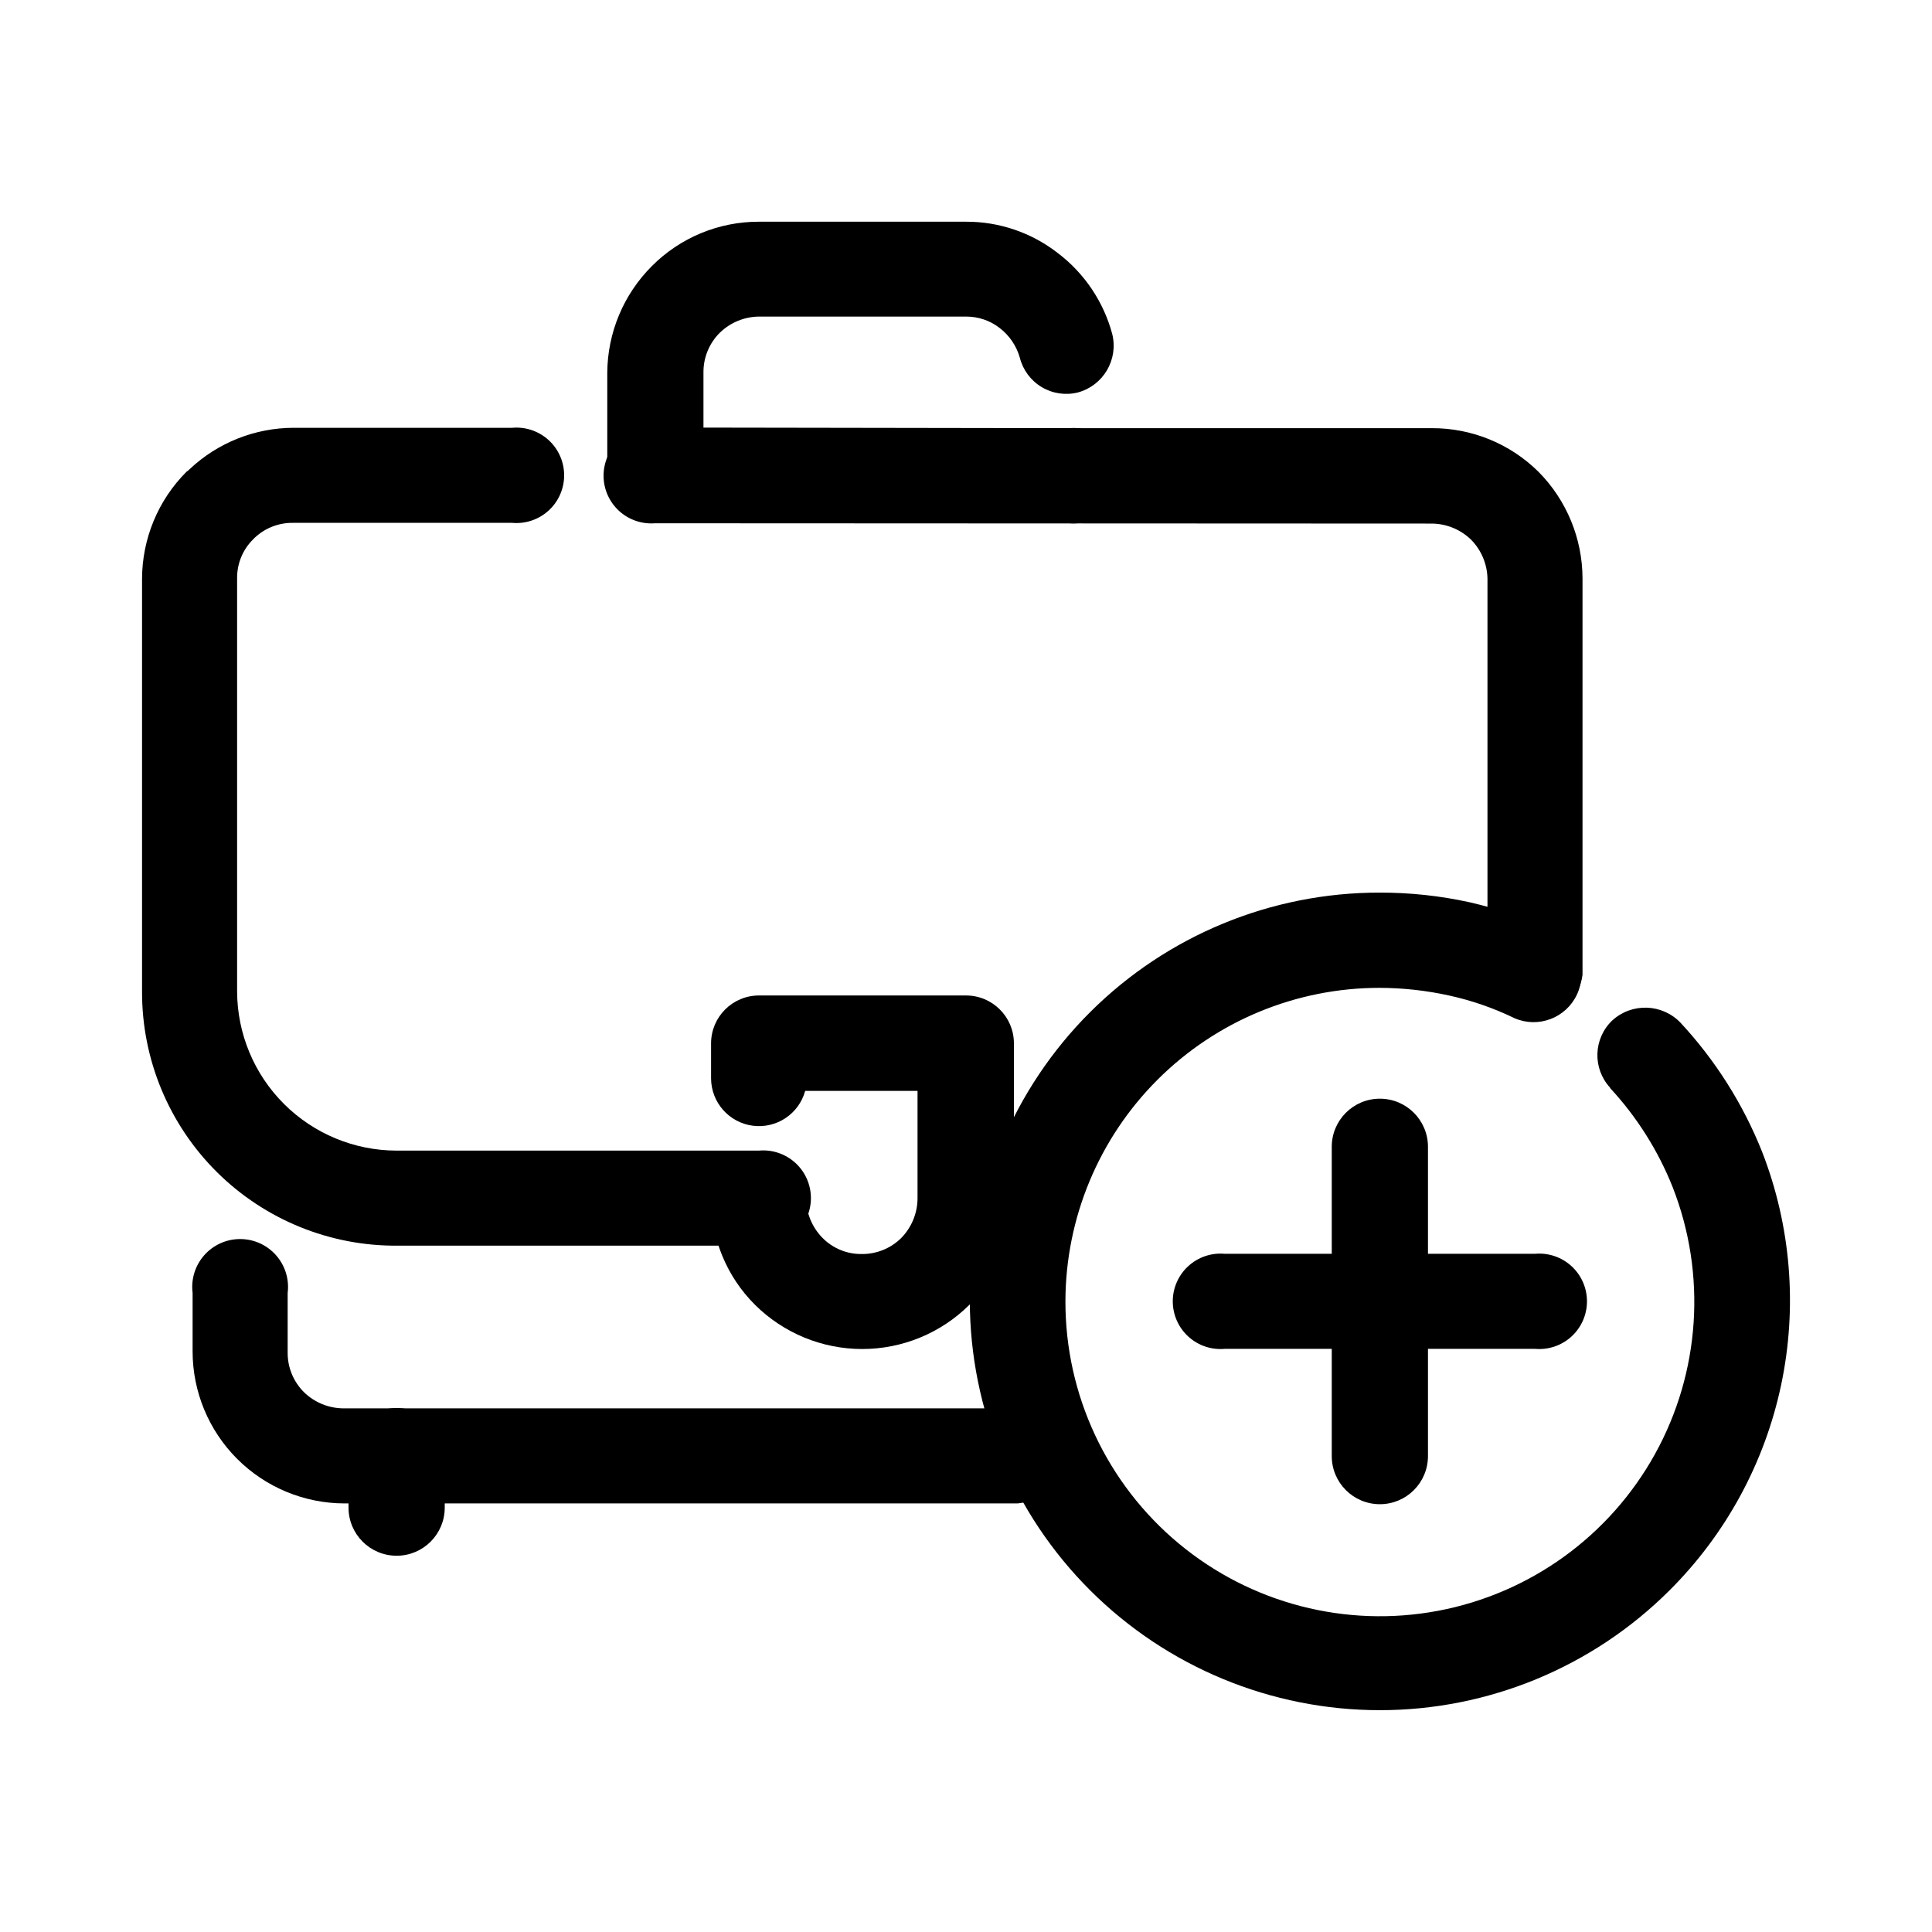
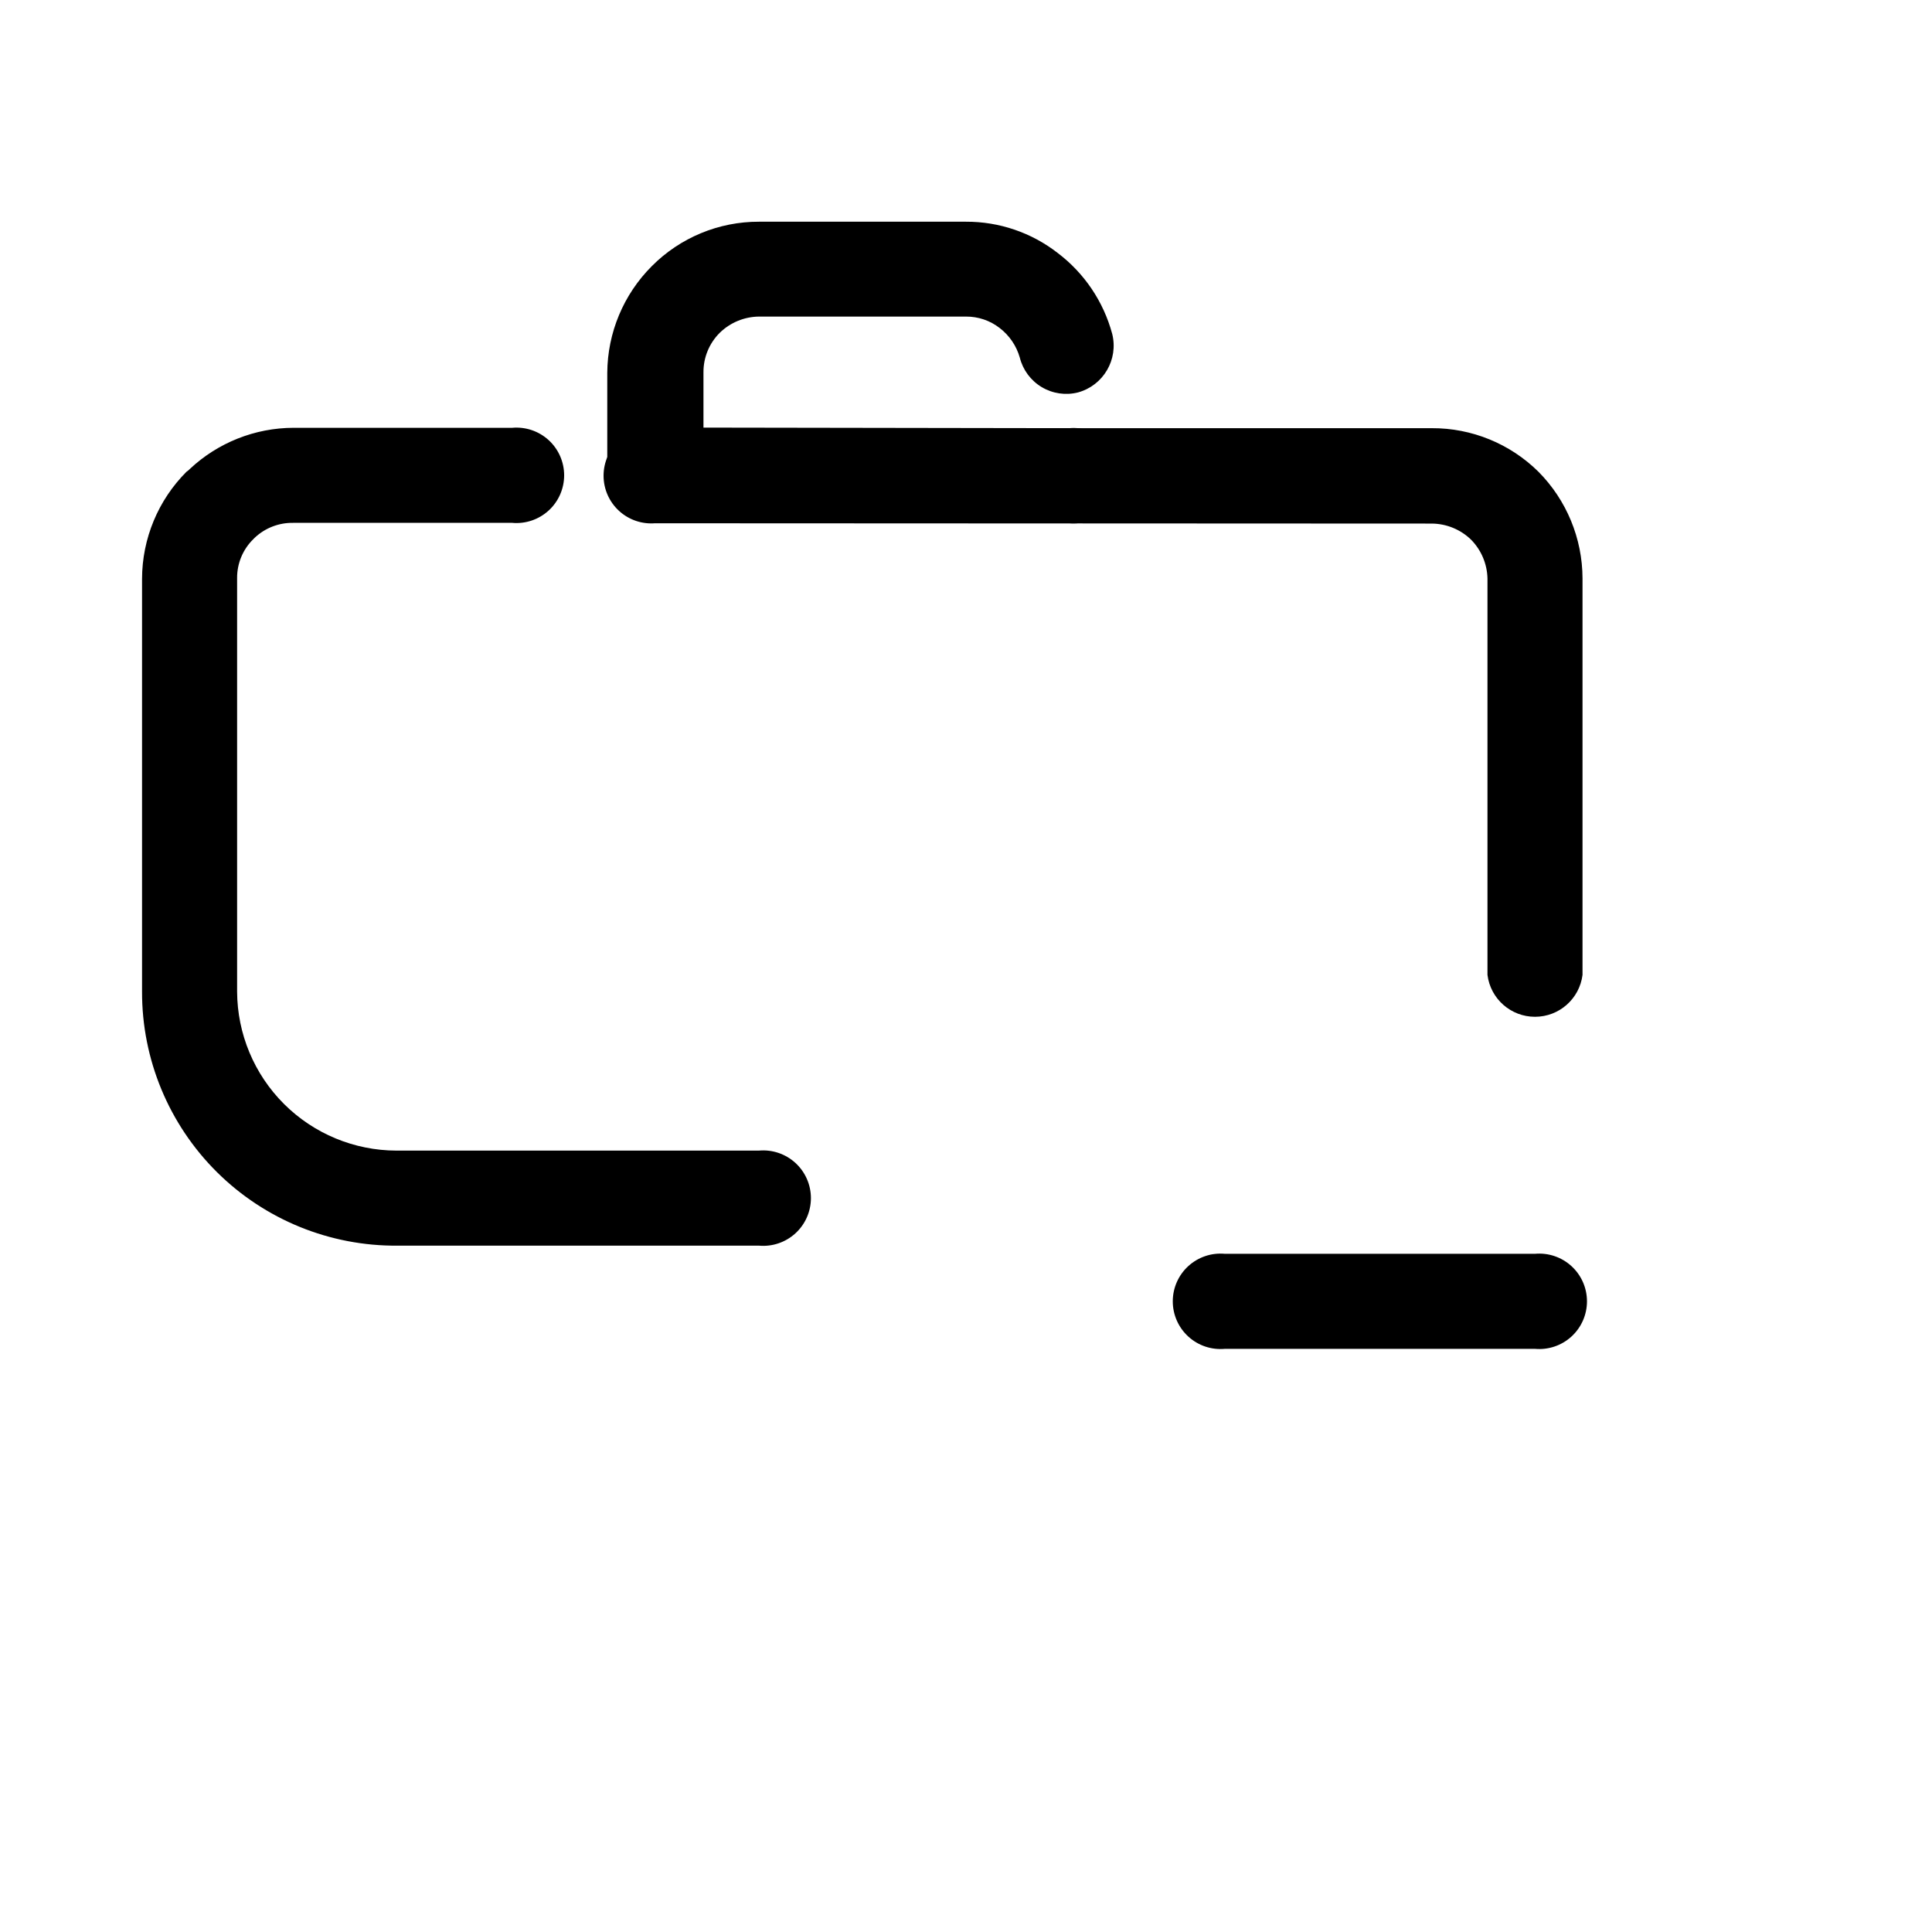
<svg xmlns="http://www.w3.org/2000/svg" fill="#000000" width="800px" height="800px" version="1.1" viewBox="144 144 512 512">
  <g>
-     <path d="m413.7 517.23c6.519 0.586 11.516 6.051 11.516 12.598s-4.996 12.008-11.516 12.594h-178.35c-10.691 0-20.941-4.246-28.5-11.805-7.559-7.559-11.809-17.812-11.809-28.5v-15.469c-0.457-3.613 0.66-7.254 3.07-9.988 2.41-2.734 5.883-4.301 9.527-4.301s7.113 1.566 9.523 4.301c2.41 2.734 3.531 6.375 3.07 9.988v15.82c-0.023 3.934 1.539 7.711 4.332 10.48 2.781 2.707 6.5 4.238 10.379 4.281z" />
-     <path d="m357.38 433.1c-1.68 6.125-7.625 10.062-13.918 9.223-6.293-0.84-11-6.199-11.02-12.547v-9.32c0.027-6.992 5.703-12.645 12.695-12.645h54.867c6.992 0 12.668 5.652 12.695 12.645v41.059c0.02 10.648-4.25 20.852-11.84 28.316-7.547 7.477-17.742 11.672-28.363 11.672-10.625 0-20.82-4.195-28.367-11.672-7.508-7.445-11.719-17.59-11.688-28.164 0.805-6.344 6.199-11.098 12.594-11.098s11.793 4.754 12.598 11.098c0.055 3.891 1.605 7.606 4.332 10.379 2.731 2.781 6.481 4.328 10.379 4.281 3.941 0.047 7.738-1.496 10.527-4.281 2.707-2.781 4.242-6.496 4.285-10.379v-28.566z" />
    <path d="m427.36 257.47c3.535-0.32 7.043 0.867 9.66 3.262 2.621 2.394 4.113 5.781 4.113 9.332 0 3.551-1.492 6.938-4.113 9.332-2.617 2.394-6.125 3.578-9.66 3.262h-109.63c-3.375 0.027-6.625-1.289-9.023-3.664-2.402-2.371-3.762-5.606-3.773-8.98v-27.207c0.059-10.605 4.293-20.758 11.789-28.262 7.516-7.57 17.75-11.816 28.414-11.789h54.867c8.812-0.035 17.383 2.894 24.332 8.312 7.043 5.344 12.109 12.875 14.41 21.41 1.699 6.781-2.328 13.672-9.07 15.52-3.266 0.824-6.727 0.312-9.617-1.414-2.891-1.73-4.977-4.539-5.797-7.805-0.891-3.129-2.762-5.883-5.344-7.859-2.547-1.98-5.688-3.043-8.914-3.023h-54.867c-3.879 0.039-7.598 1.574-10.379 4.281-2.793 2.766-4.356 6.547-4.332 10.48v14.66z" />
-     <path d="m261.86 543.54c0 7.039-5.707 12.746-12.746 12.746-7.043 0-12.75-5.707-12.75-12.746v-13.656c0-7.039 5.707-12.746 12.75-12.746 7.039 0 12.746 5.707 12.746 12.746z" />
-     <path d="m570.69 432.24c-4.715-5.109-4.445-13.059 0.605-17.836 5.188-4.711 13.18-4.441 18.039 0.605 9.25 9.957 16.574 21.535 21.613 34.16 7.672 19.672 9.438 41.16 5.078 61.82-4.359 20.664-14.652 39.609-29.617 54.508-20.371 20.316-47.973 31.723-76.742 31.719-28.773-0.004-56.367-11.418-76.738-31.738-20.367-20.32-31.848-47.891-31.918-76.66 0.066-28.754 11.543-56.309 31.906-76.609 20.367-20.301 47.957-31.688 76.715-31.66 8.027-0.016 16.035 0.844 23.879 2.57 7.805 1.801 15.402 4.402 22.672 7.758 6.098 3.113 8.625 10.504 5.719 16.699-2.91 6.199-10.207 8.977-16.5 6.273-5.551-2.699-11.402-4.727-17.434-6.043-6.055-1.328-12.238-2.004-18.438-2.016-22.031 0.012-43.156 8.758-58.75 24.324-15.59 15.562-24.375 36.672-24.43 58.703-0.051 24.824 10.969 48.379 30.059 64.25 19.086 15.871 44.258 22.402 68.656 17.82 24.398-4.586 45.48-19.805 57.512-41.523 12.027-21.715 13.746-47.664 4.691-70.777-3.867-9.691-9.484-18.59-16.578-26.246z" />
-     <path d="m496.93 447.91c0-7.039 5.707-12.746 12.75-12.746 7.039 0 12.746 5.707 12.746 12.746v81.969c0 7.043-5.707 12.75-12.746 12.75-7.043 0-12.75-5.707-12.75-12.75z" />
    <path d="m468.57 501.46c-3.535 0.316-7.043-0.867-9.66-3.262-2.621-2.394-4.113-5.781-4.113-9.332 0-3.551 1.492-6.938 4.113-9.332 2.617-2.394 6.125-3.582 9.66-3.266h82.223c3.535-0.316 7.043 0.871 9.66 3.266 2.621 2.394 4.113 5.781 4.113 9.332 0 3.551-1.492 6.938-4.113 9.332-2.617 2.394-6.125 3.578-9.66 3.262z" />
    <path d="m345.13 448.92c3.535-0.316 7.043 0.867 9.664 3.266 2.617 2.394 4.109 5.781 4.109 9.328 0 3.551-1.492 6.938-4.109 9.332-2.621 2.398-6.129 3.582-9.664 3.266h-95.723c-17.941 0.16-35.203-6.863-47.934-19.508-12.73-12.645-19.871-29.859-19.828-47.801v-109.43c0.031-10.641 4.269-20.836 11.789-28.363 0.316-0.191 0.605-0.43 0.855-0.707 7.449-7 17.285-10.906 27.508-10.93h57.938c3.535-0.316 7.043 0.867 9.664 3.262 2.617 2.394 4.109 5.781 4.109 9.332 0 3.551-1.492 6.938-4.109 9.332-2.621 2.394-6.129 3.582-9.664 3.262h-58.09c-3.731-0.051-7.34 1.34-10.074 3.883l-0.402 0.402c-2.789 2.711-4.352 6.438-4.332 10.328v109.63c0.051 11.172 4.519 21.867 12.43 29.758 7.906 7.891 18.617 12.332 29.789 12.359zm-27.406-166.26c-3.535 0.316-7.043-0.867-9.66-3.262-2.621-2.394-4.113-5.781-4.113-9.332 0-3.551 1.492-6.938 4.113-9.332 2.617-2.394 6.125-3.582 9.66-3.262h205.71c10.574-0.051 20.738 4.102 28.262 11.535 7.457 7.519 11.656 17.672 11.688 28.266v105.09c-0.805 6.344-6.199 11.098-12.594 11.098-6.394 0-11.793-4.754-12.594-11.098v-105c-0.07-3.867-1.621-7.566-4.336-10.328-2.781-2.707-6.496-4.238-10.379-4.281z" />
  </g>
</svg>